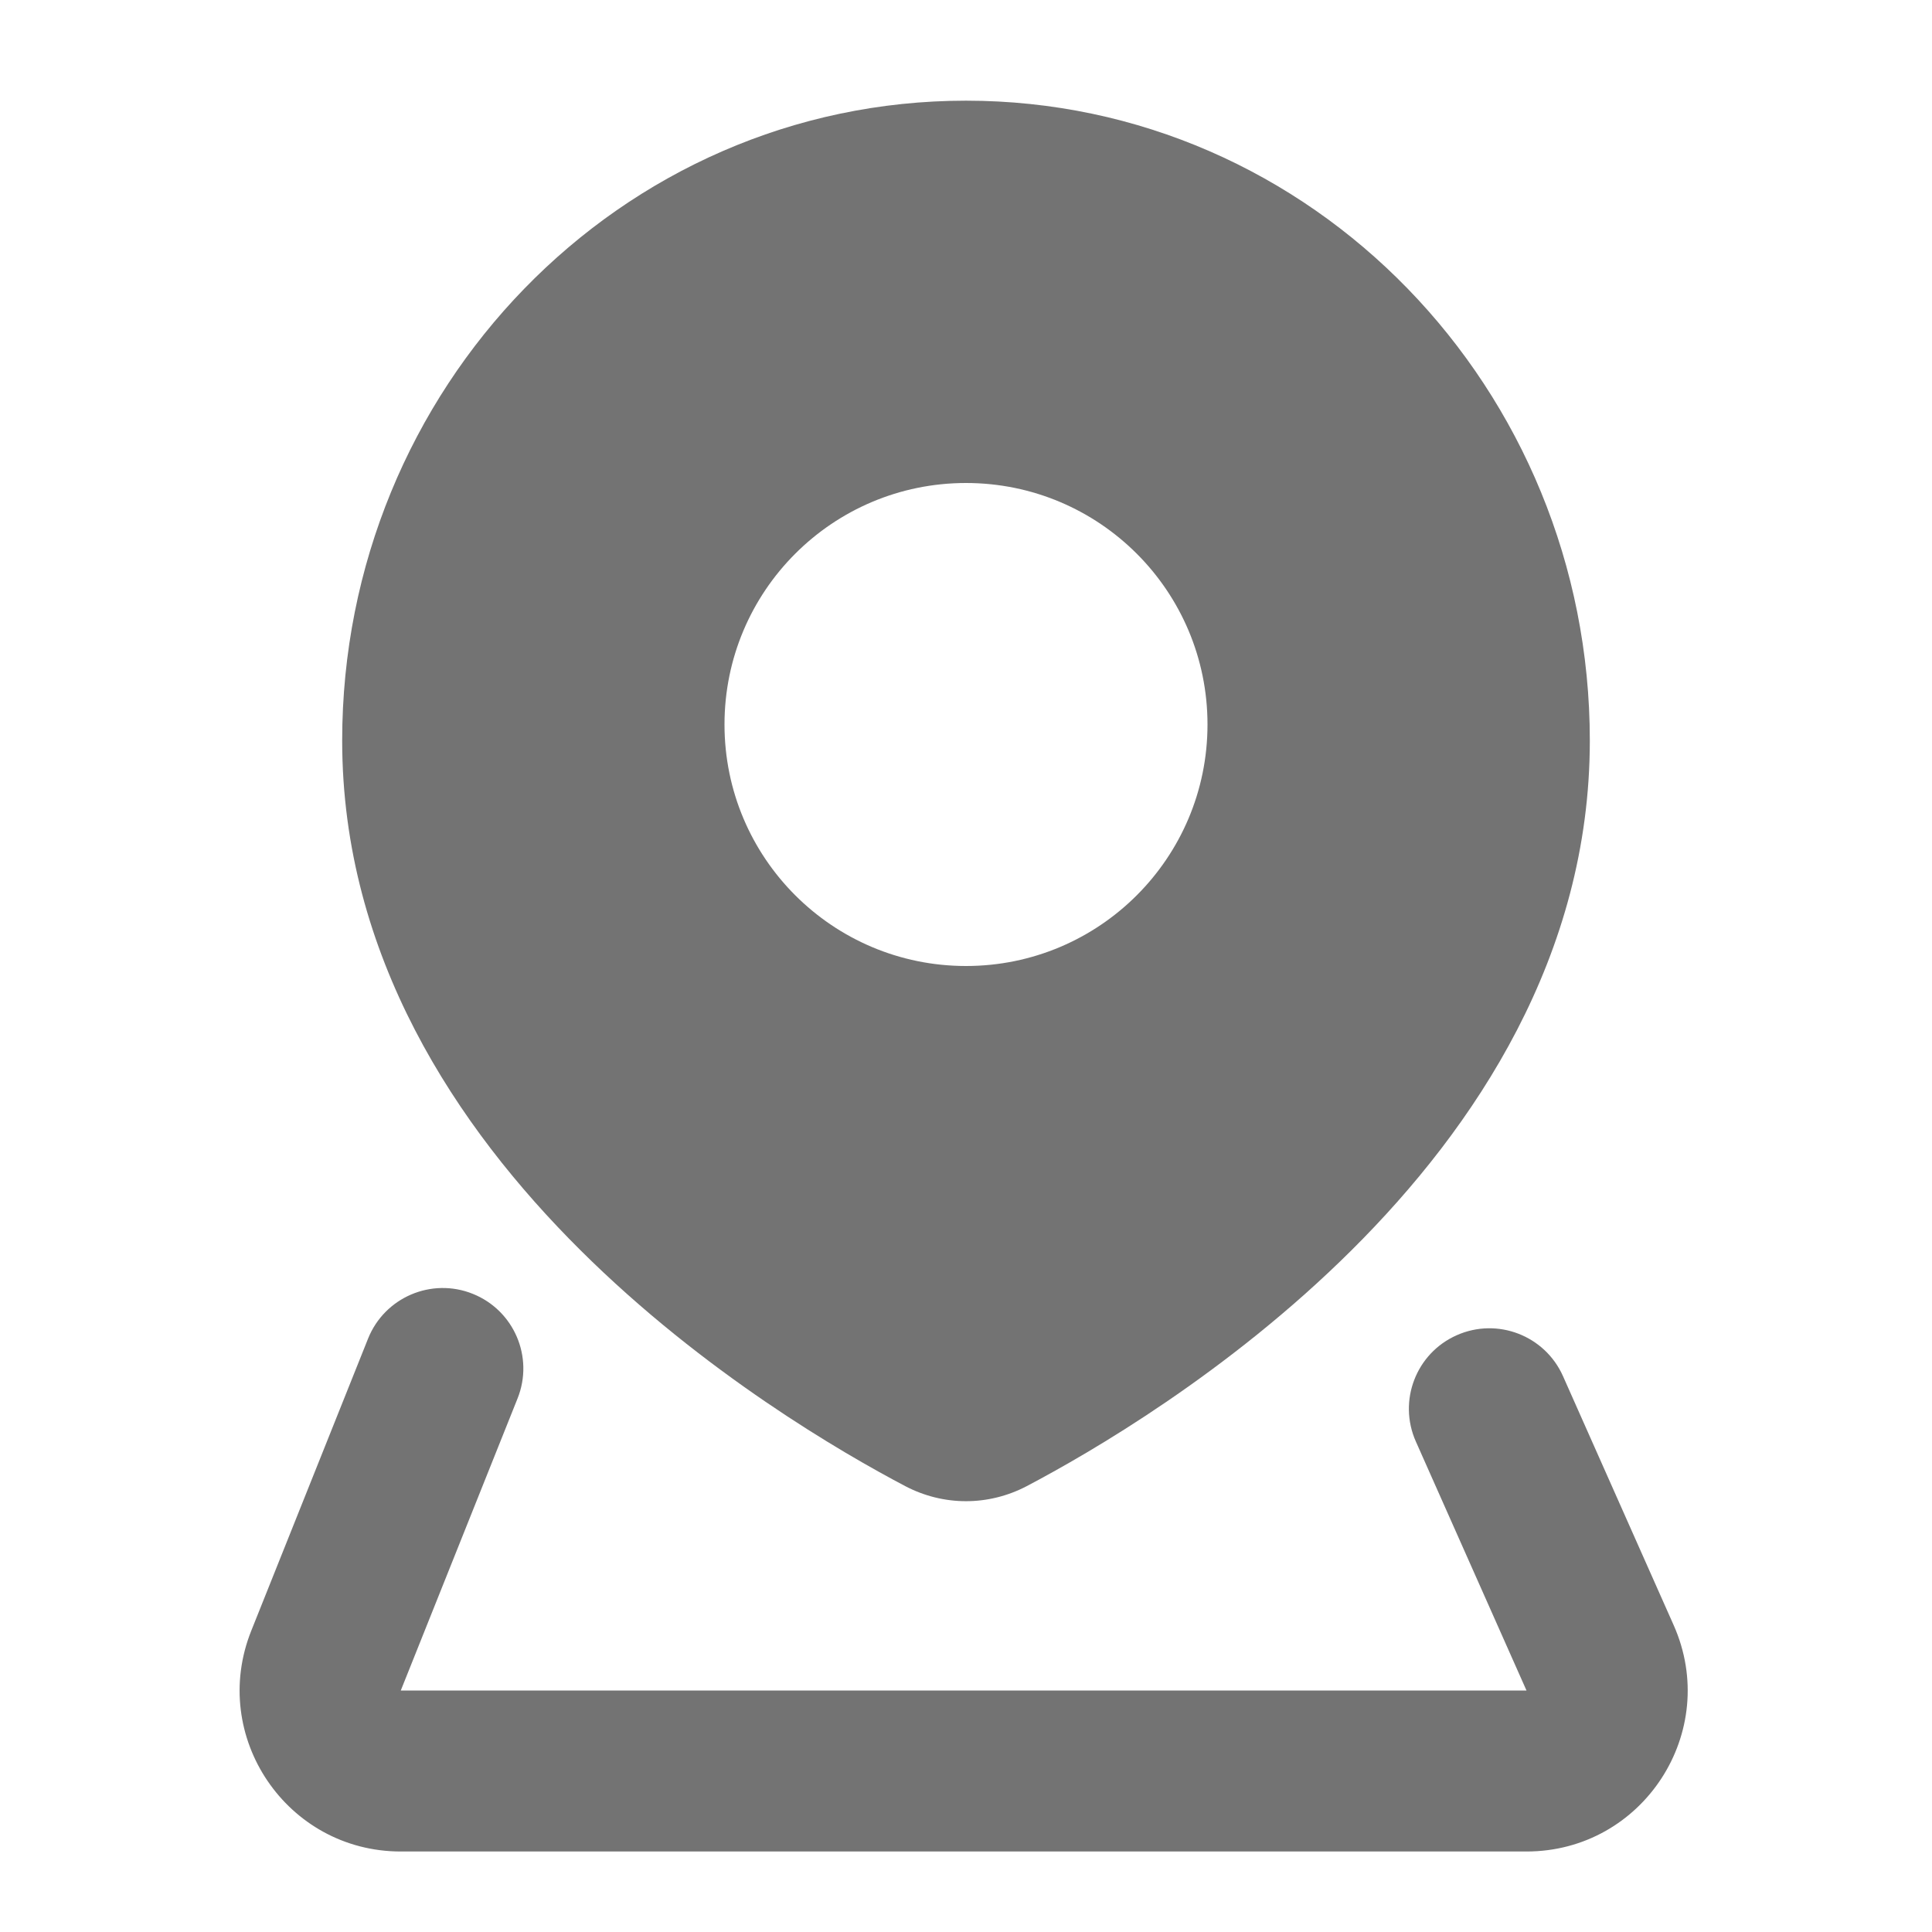
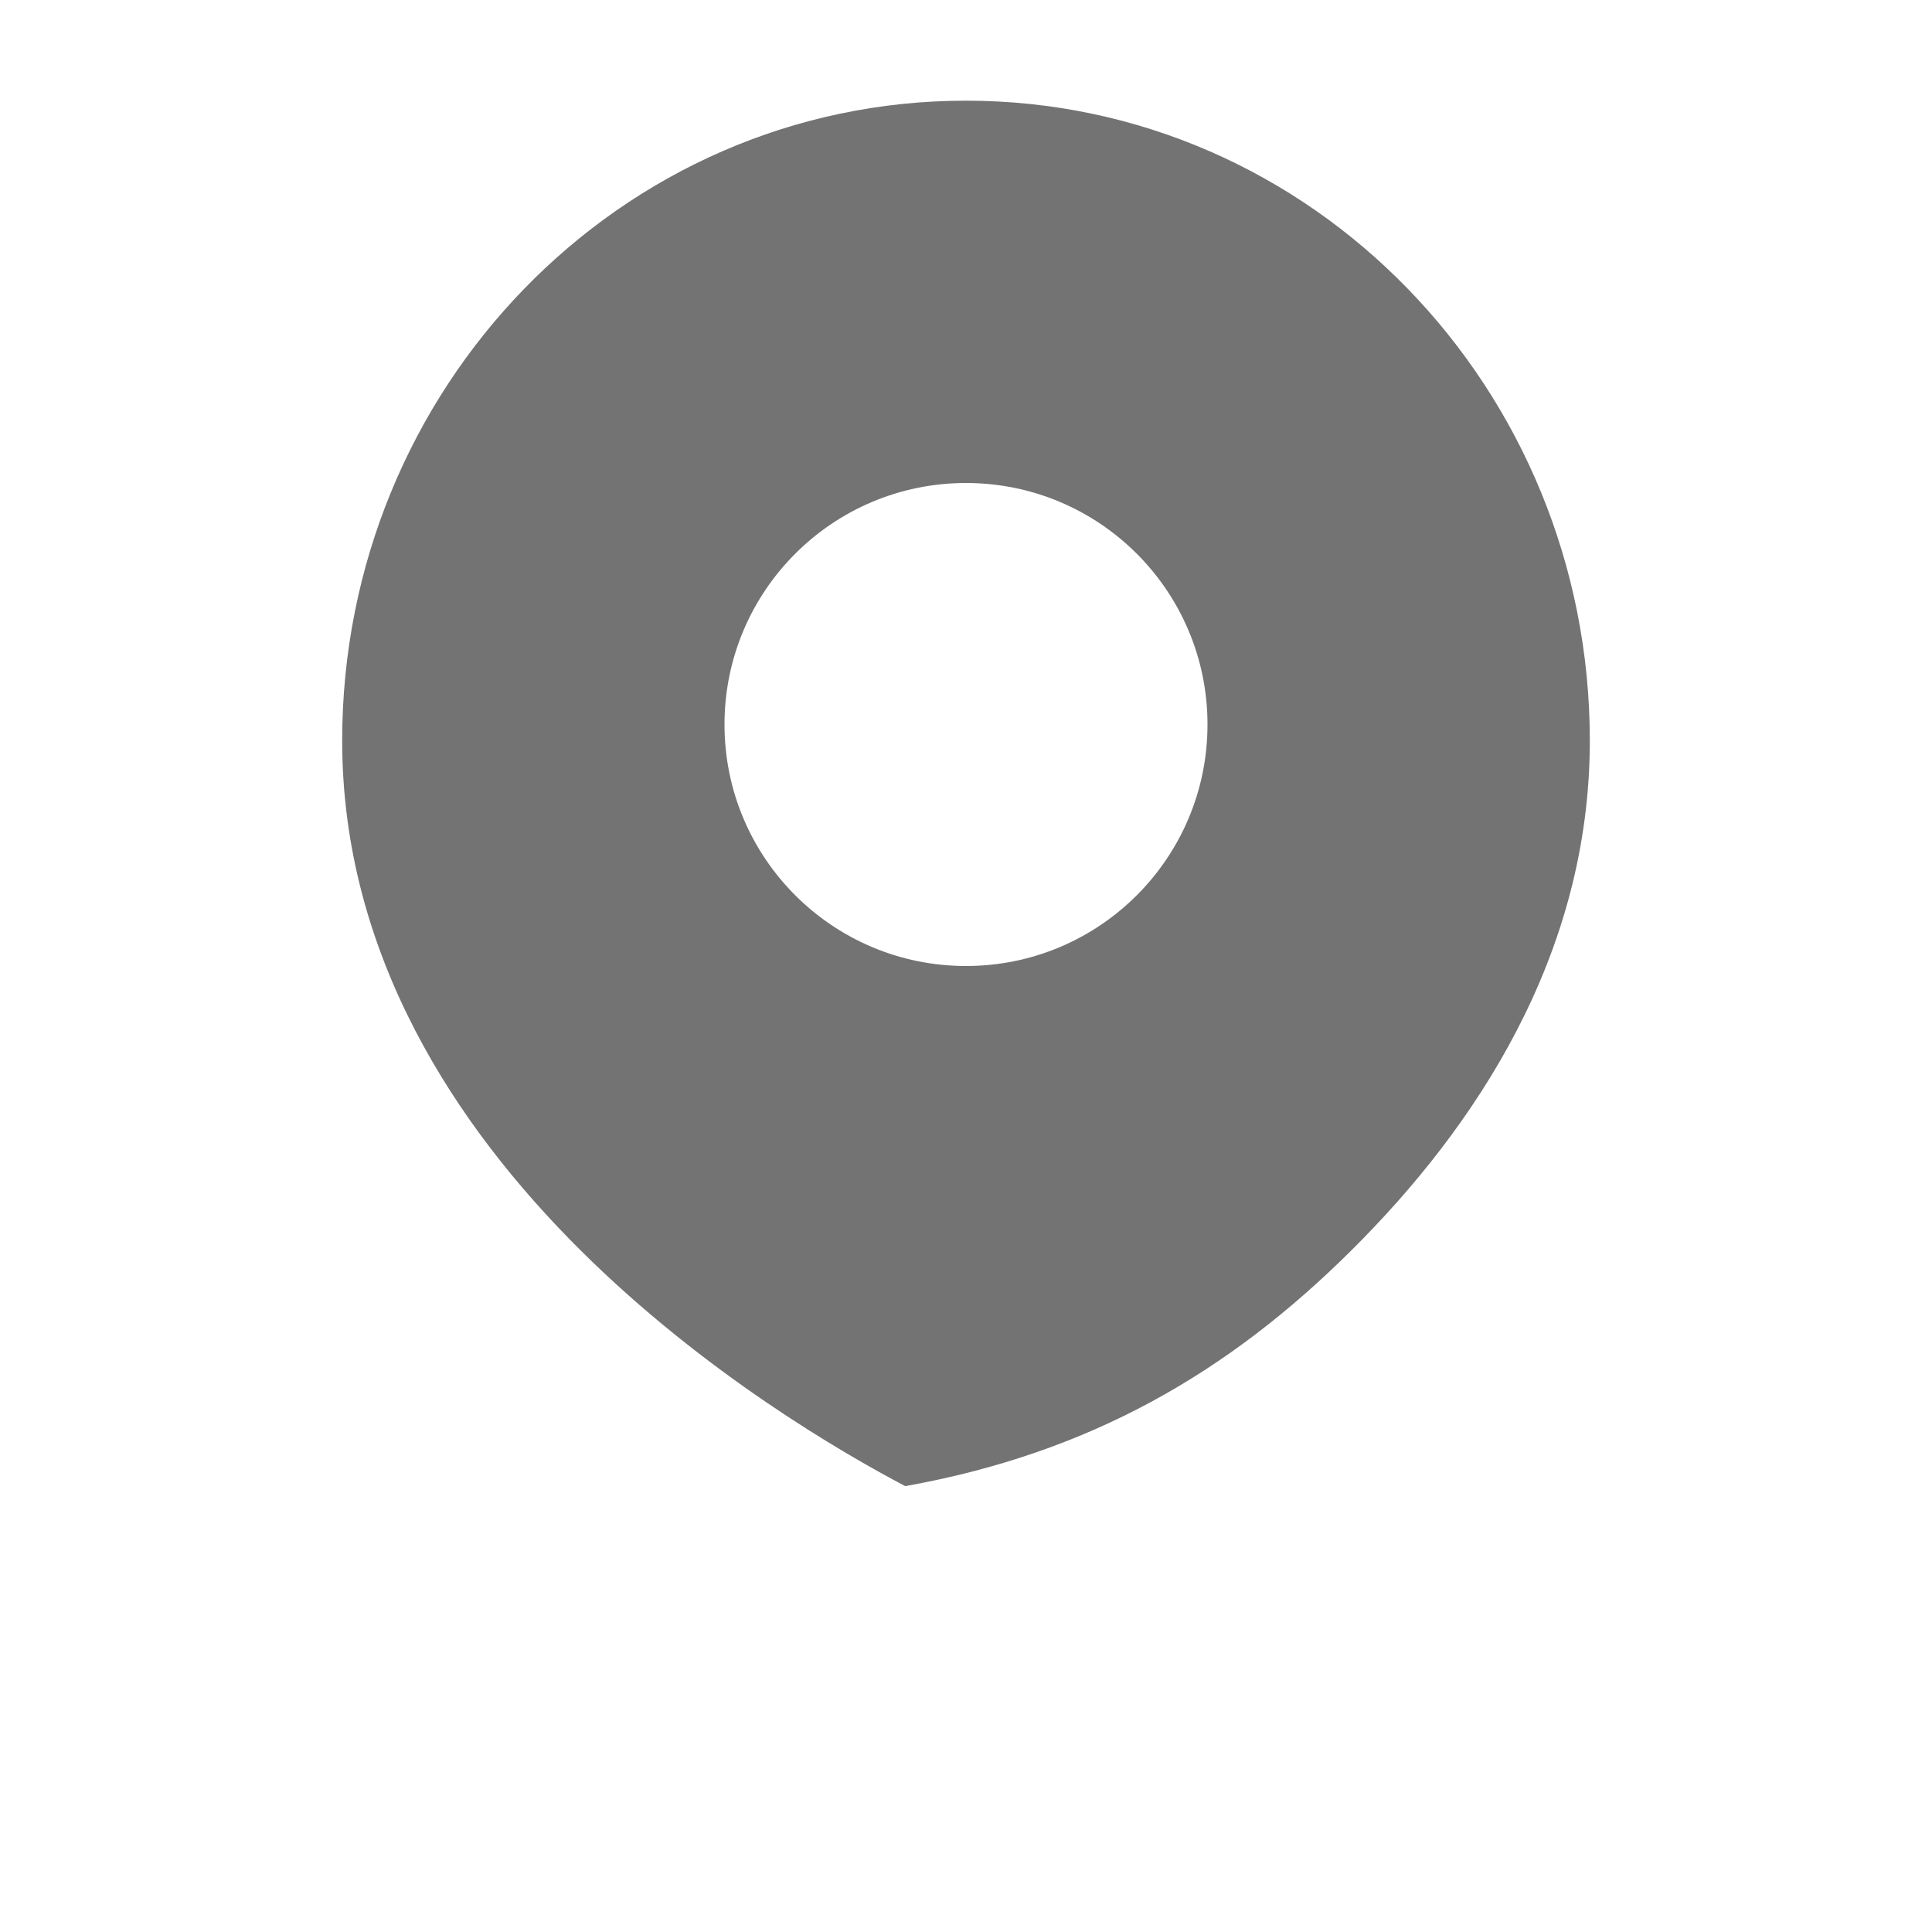
<svg xmlns="http://www.w3.org/2000/svg" width="18" height="18" viewBox="0 0 18 18" fill="none">
-   <path fill-rule="evenodd" clip-rule="evenodd" d="M9 0.938C5.775 0.938 3.188 3.622 3.188 6.9C3.188 8.904 4.257 10.504 5.407 11.647C6.559 12.793 7.851 13.539 8.434 13.846C8.791 14.033 9.209 14.033 9.566 13.846C10.149 13.539 11.441 12.793 12.593 11.647C13.743 10.504 14.812 8.904 14.812 6.9C14.812 3.622 12.225 0.938 9 0.938ZM9 4.5C7.757 4.5 6.75 5.507 6.75 6.75C6.75 7.993 7.757 9 9 9C10.243 9 11.25 7.993 11.25 6.75C11.25 5.507 10.243 4.5 9 4.5Z" fill="#737373" />
-   <path d="M4.404 12.054C4.789 12.208 4.976 12.644 4.822 13.029L3.734 15.75H14.222L13.191 13.43C13.023 13.051 13.193 12.608 13.572 12.44C13.95 12.272 14.393 12.442 14.562 12.821L15.593 15.141C16.034 16.133 15.308 17.25 14.222 17.25H3.734C2.673 17.25 1.947 16.179 2.341 15.193L3.429 12.472C3.583 12.087 4.02 11.9 4.404 12.054Z" fill="#737373" />
+   <path fill-rule="evenodd" clip-rule="evenodd" d="M9 0.938C5.775 0.938 3.188 3.622 3.188 6.9C3.188 8.904 4.257 10.504 5.407 11.647C6.559 12.793 7.851 13.539 8.434 13.846C10.149 13.539 11.441 12.793 12.593 11.647C13.743 10.504 14.812 8.904 14.812 6.9C14.812 3.622 12.225 0.938 9 0.938ZM9 4.5C7.757 4.5 6.75 5.507 6.75 6.75C6.75 7.993 7.757 9 9 9C10.243 9 11.25 7.993 11.25 6.75C11.25 5.507 10.243 4.5 9 4.5Z" fill="#737373" />
</svg>